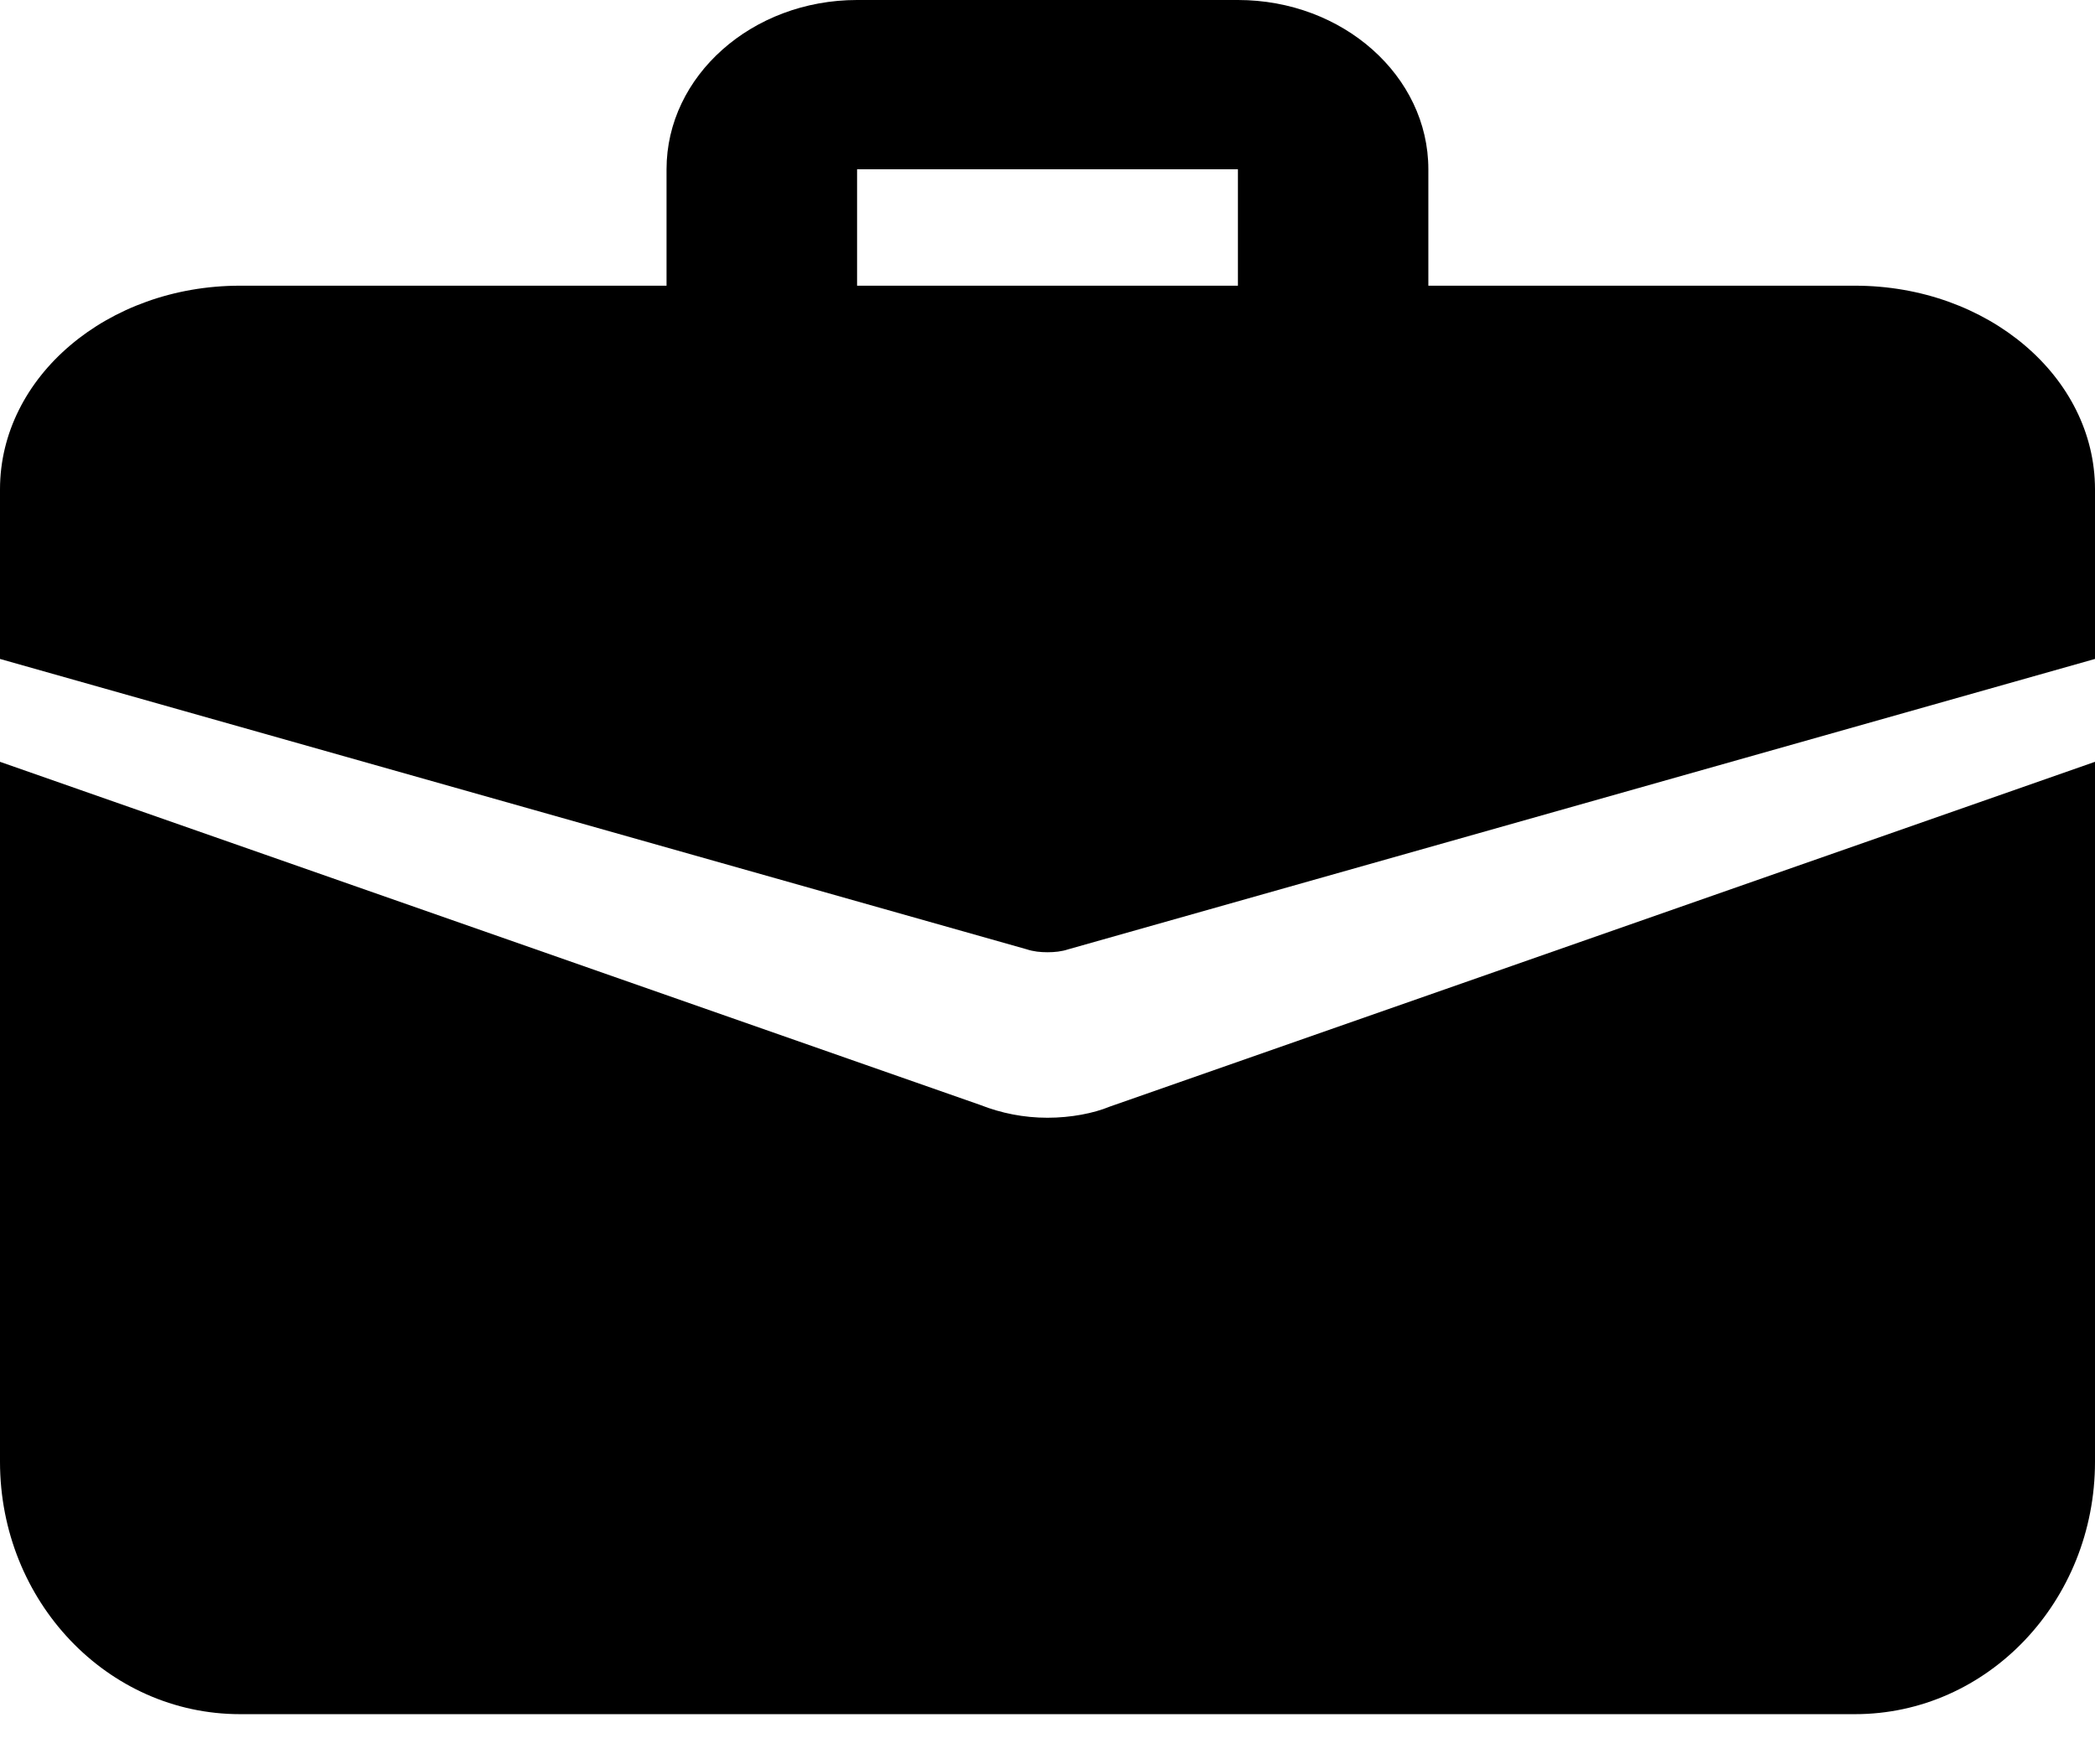
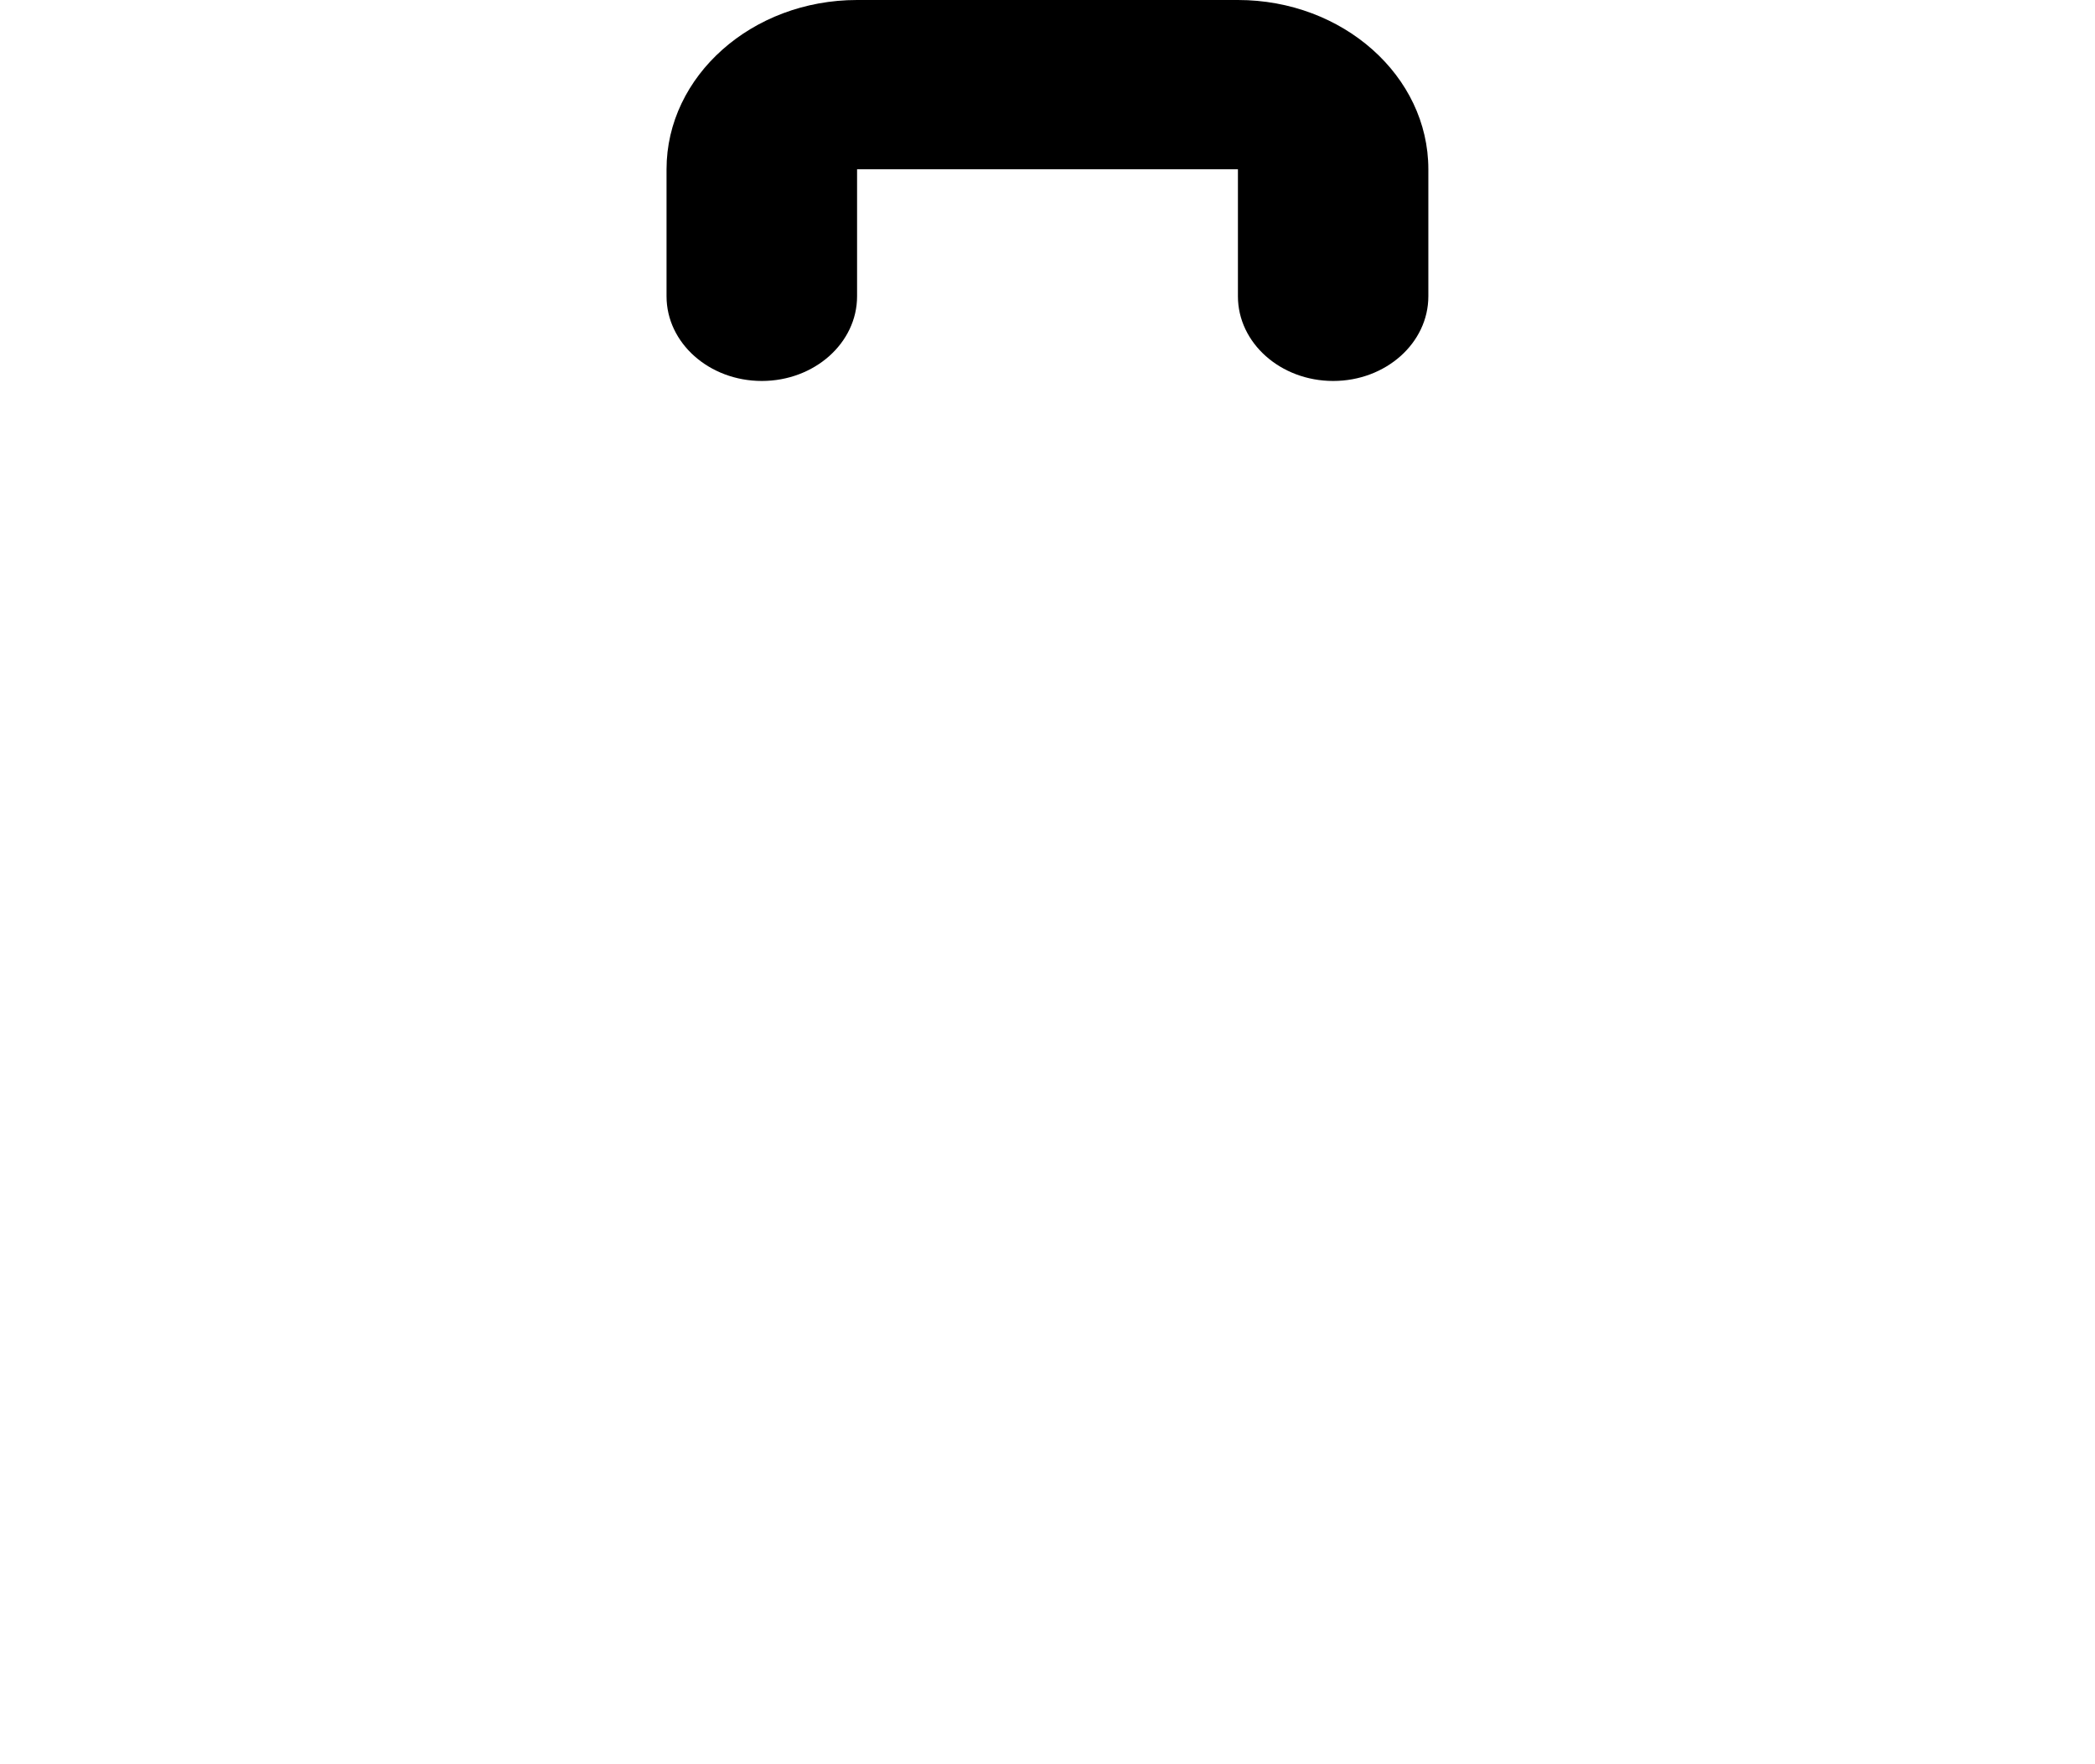
<svg xmlns="http://www.w3.org/2000/svg" width="19" height="16" viewBox="0 0 19 16" fill="none">
  <g id="Group 8">
    <path id="Vector" d="M12.091 3.455C11.614 3.455 11.227 3.111 11.227 2.687V1.535H7.773V2.687C7.773 3.111 7.386 3.455 6.909 3.455C6.432 3.455 6.045 3.111 6.045 2.687V1.535C6.045 0.689 6.82 0 7.773 0H11.227C12.18 0 12.954 0.689 12.954 1.535V2.687C12.954 3.111 12.568 3.455 12.091 3.455Z" fill="black" />
-     <path id="Vector_2" d="M10.062 10.037C9.92 10.096 9.714 10.137 9.5 10.137C9.286 10.137 9.08 10.096 8.89 10.021L0 6.909V13.257C0 14.522 0.974 15.546 2.177 15.546H16.823C18.026 15.546 19 14.522 19 13.257V6.909L10.062 10.037Z" fill="black" />
-     <path id="Vector_3" d="M19 4.438V5.976L9.69 8.609C9.627 8.63 9.563 8.636 9.5 8.636C9.437 8.636 9.373 8.63 9.31 8.609L0 5.976V4.438C0 3.417 0.974 2.591 2.177 2.591H16.823C18.026 2.591 19 3.417 19 4.438Z" fill="black" />
  </g>
</svg>